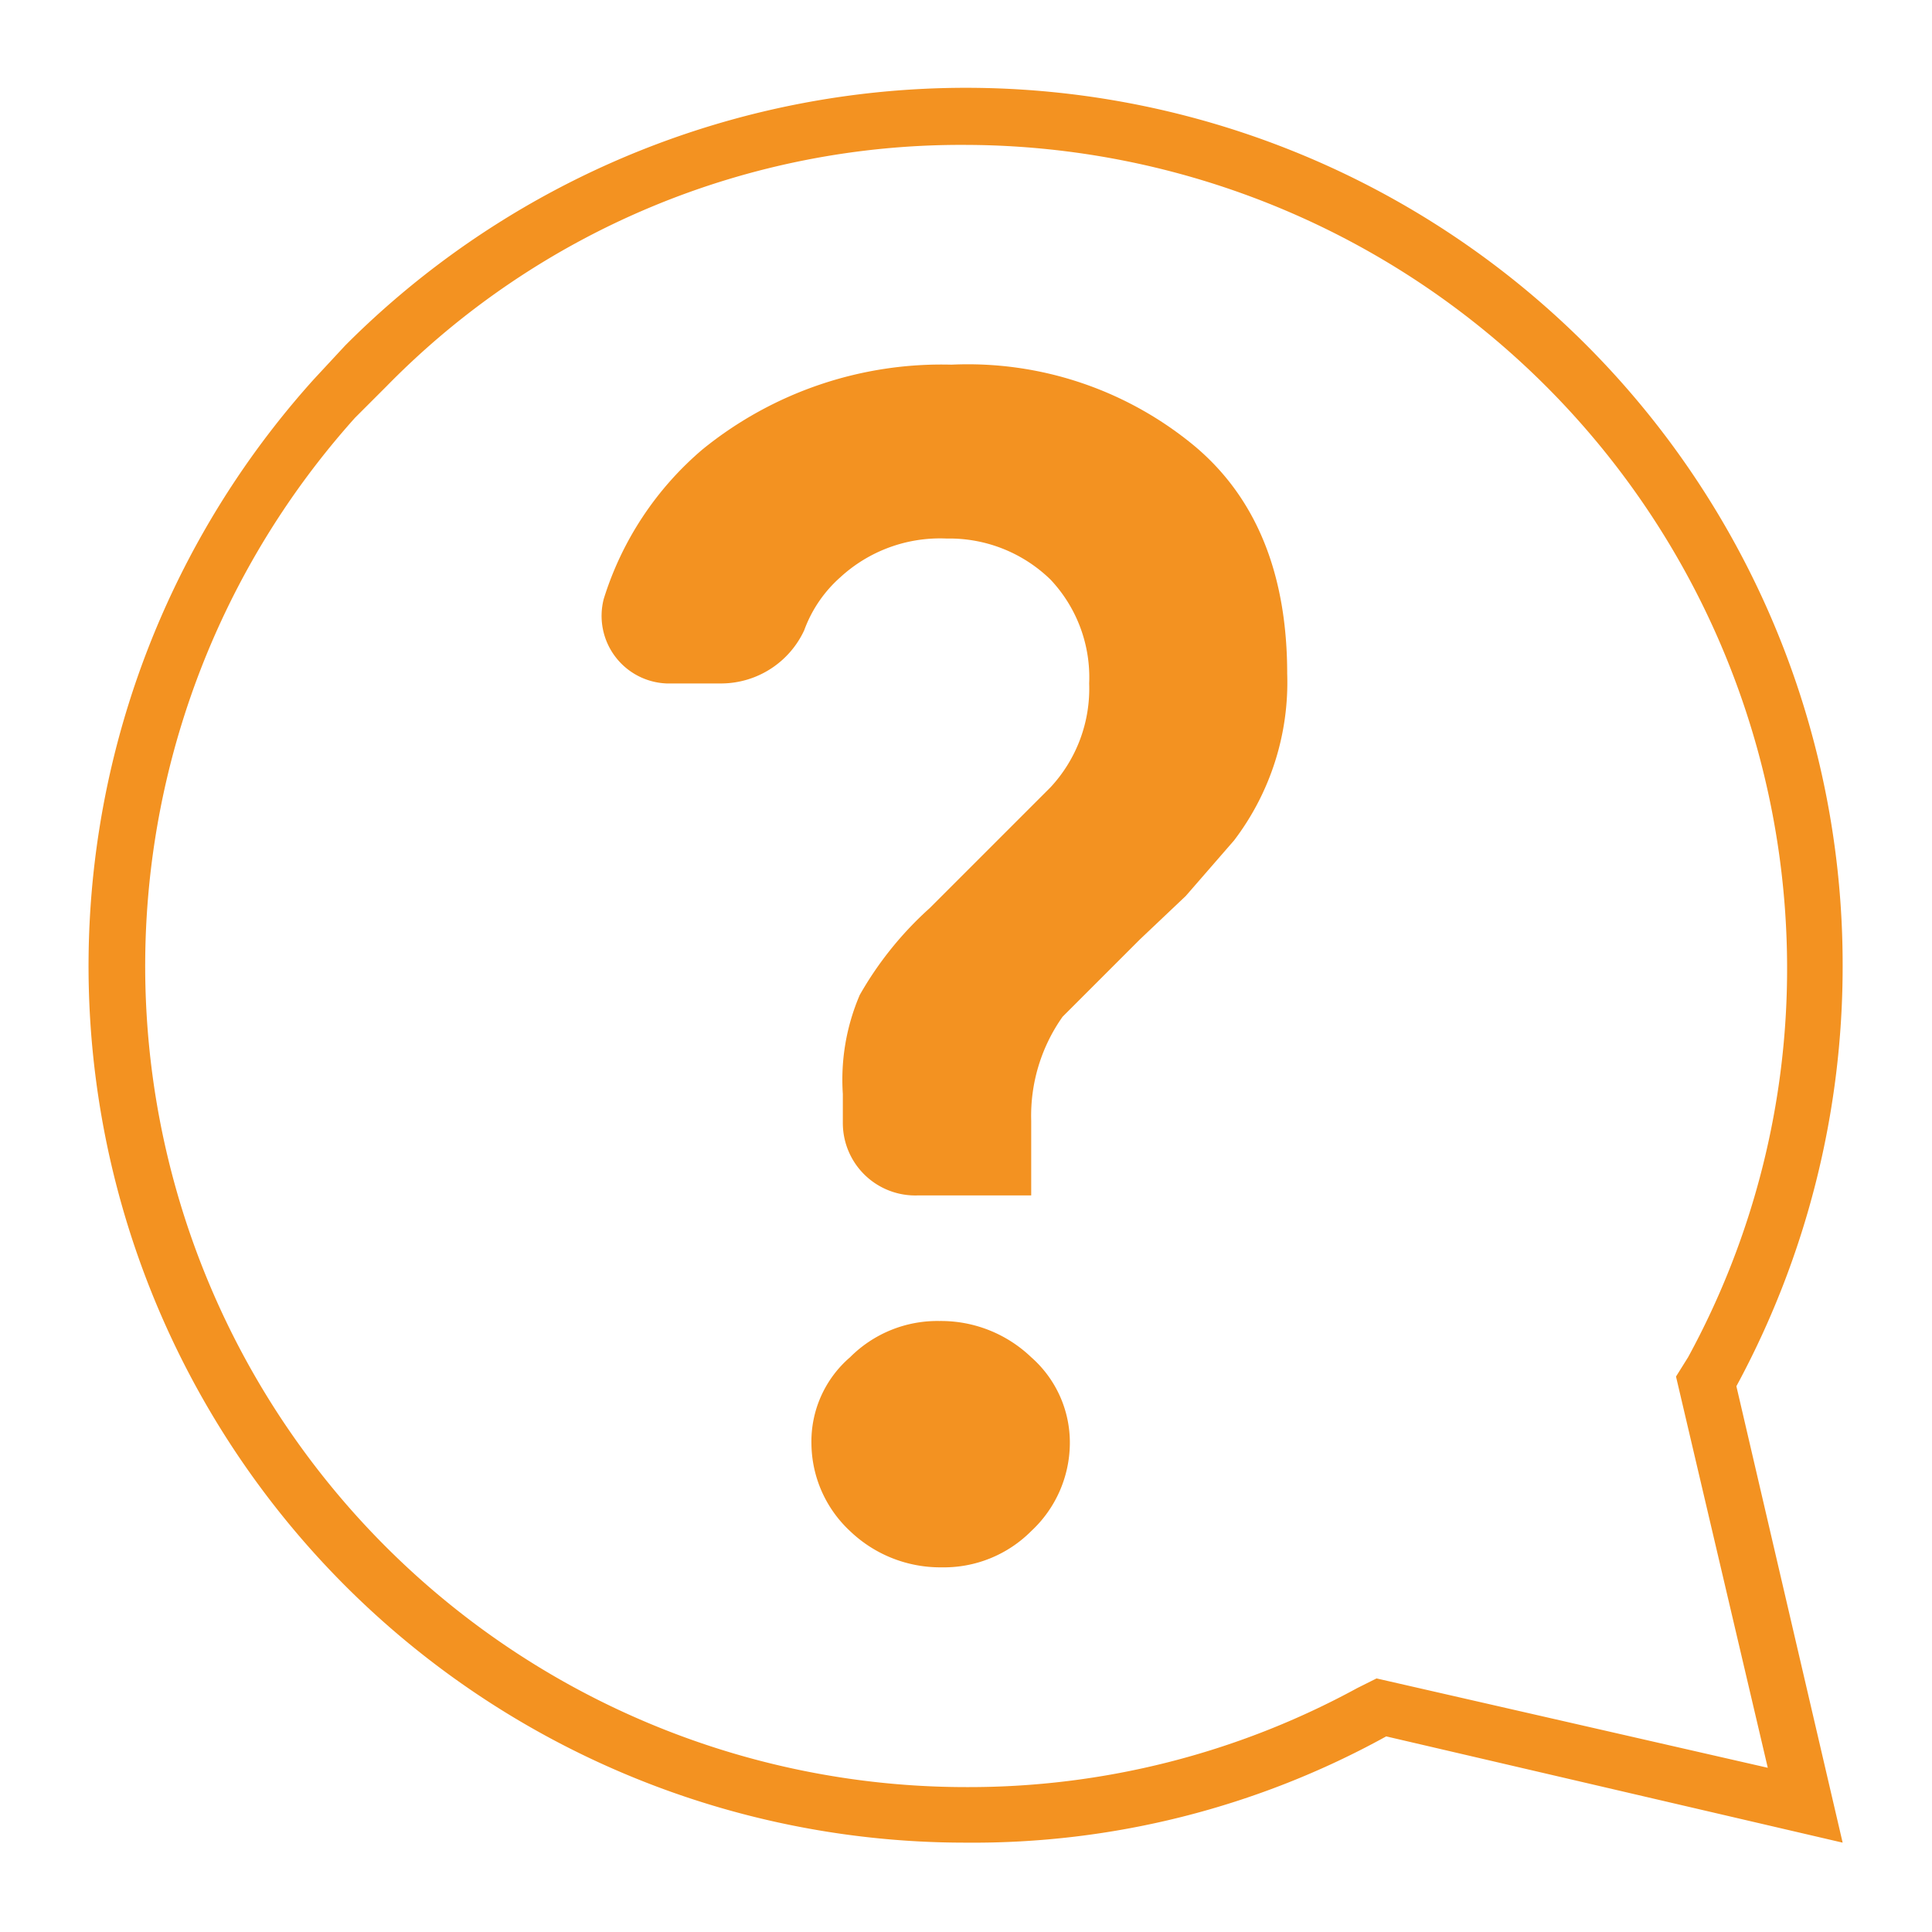
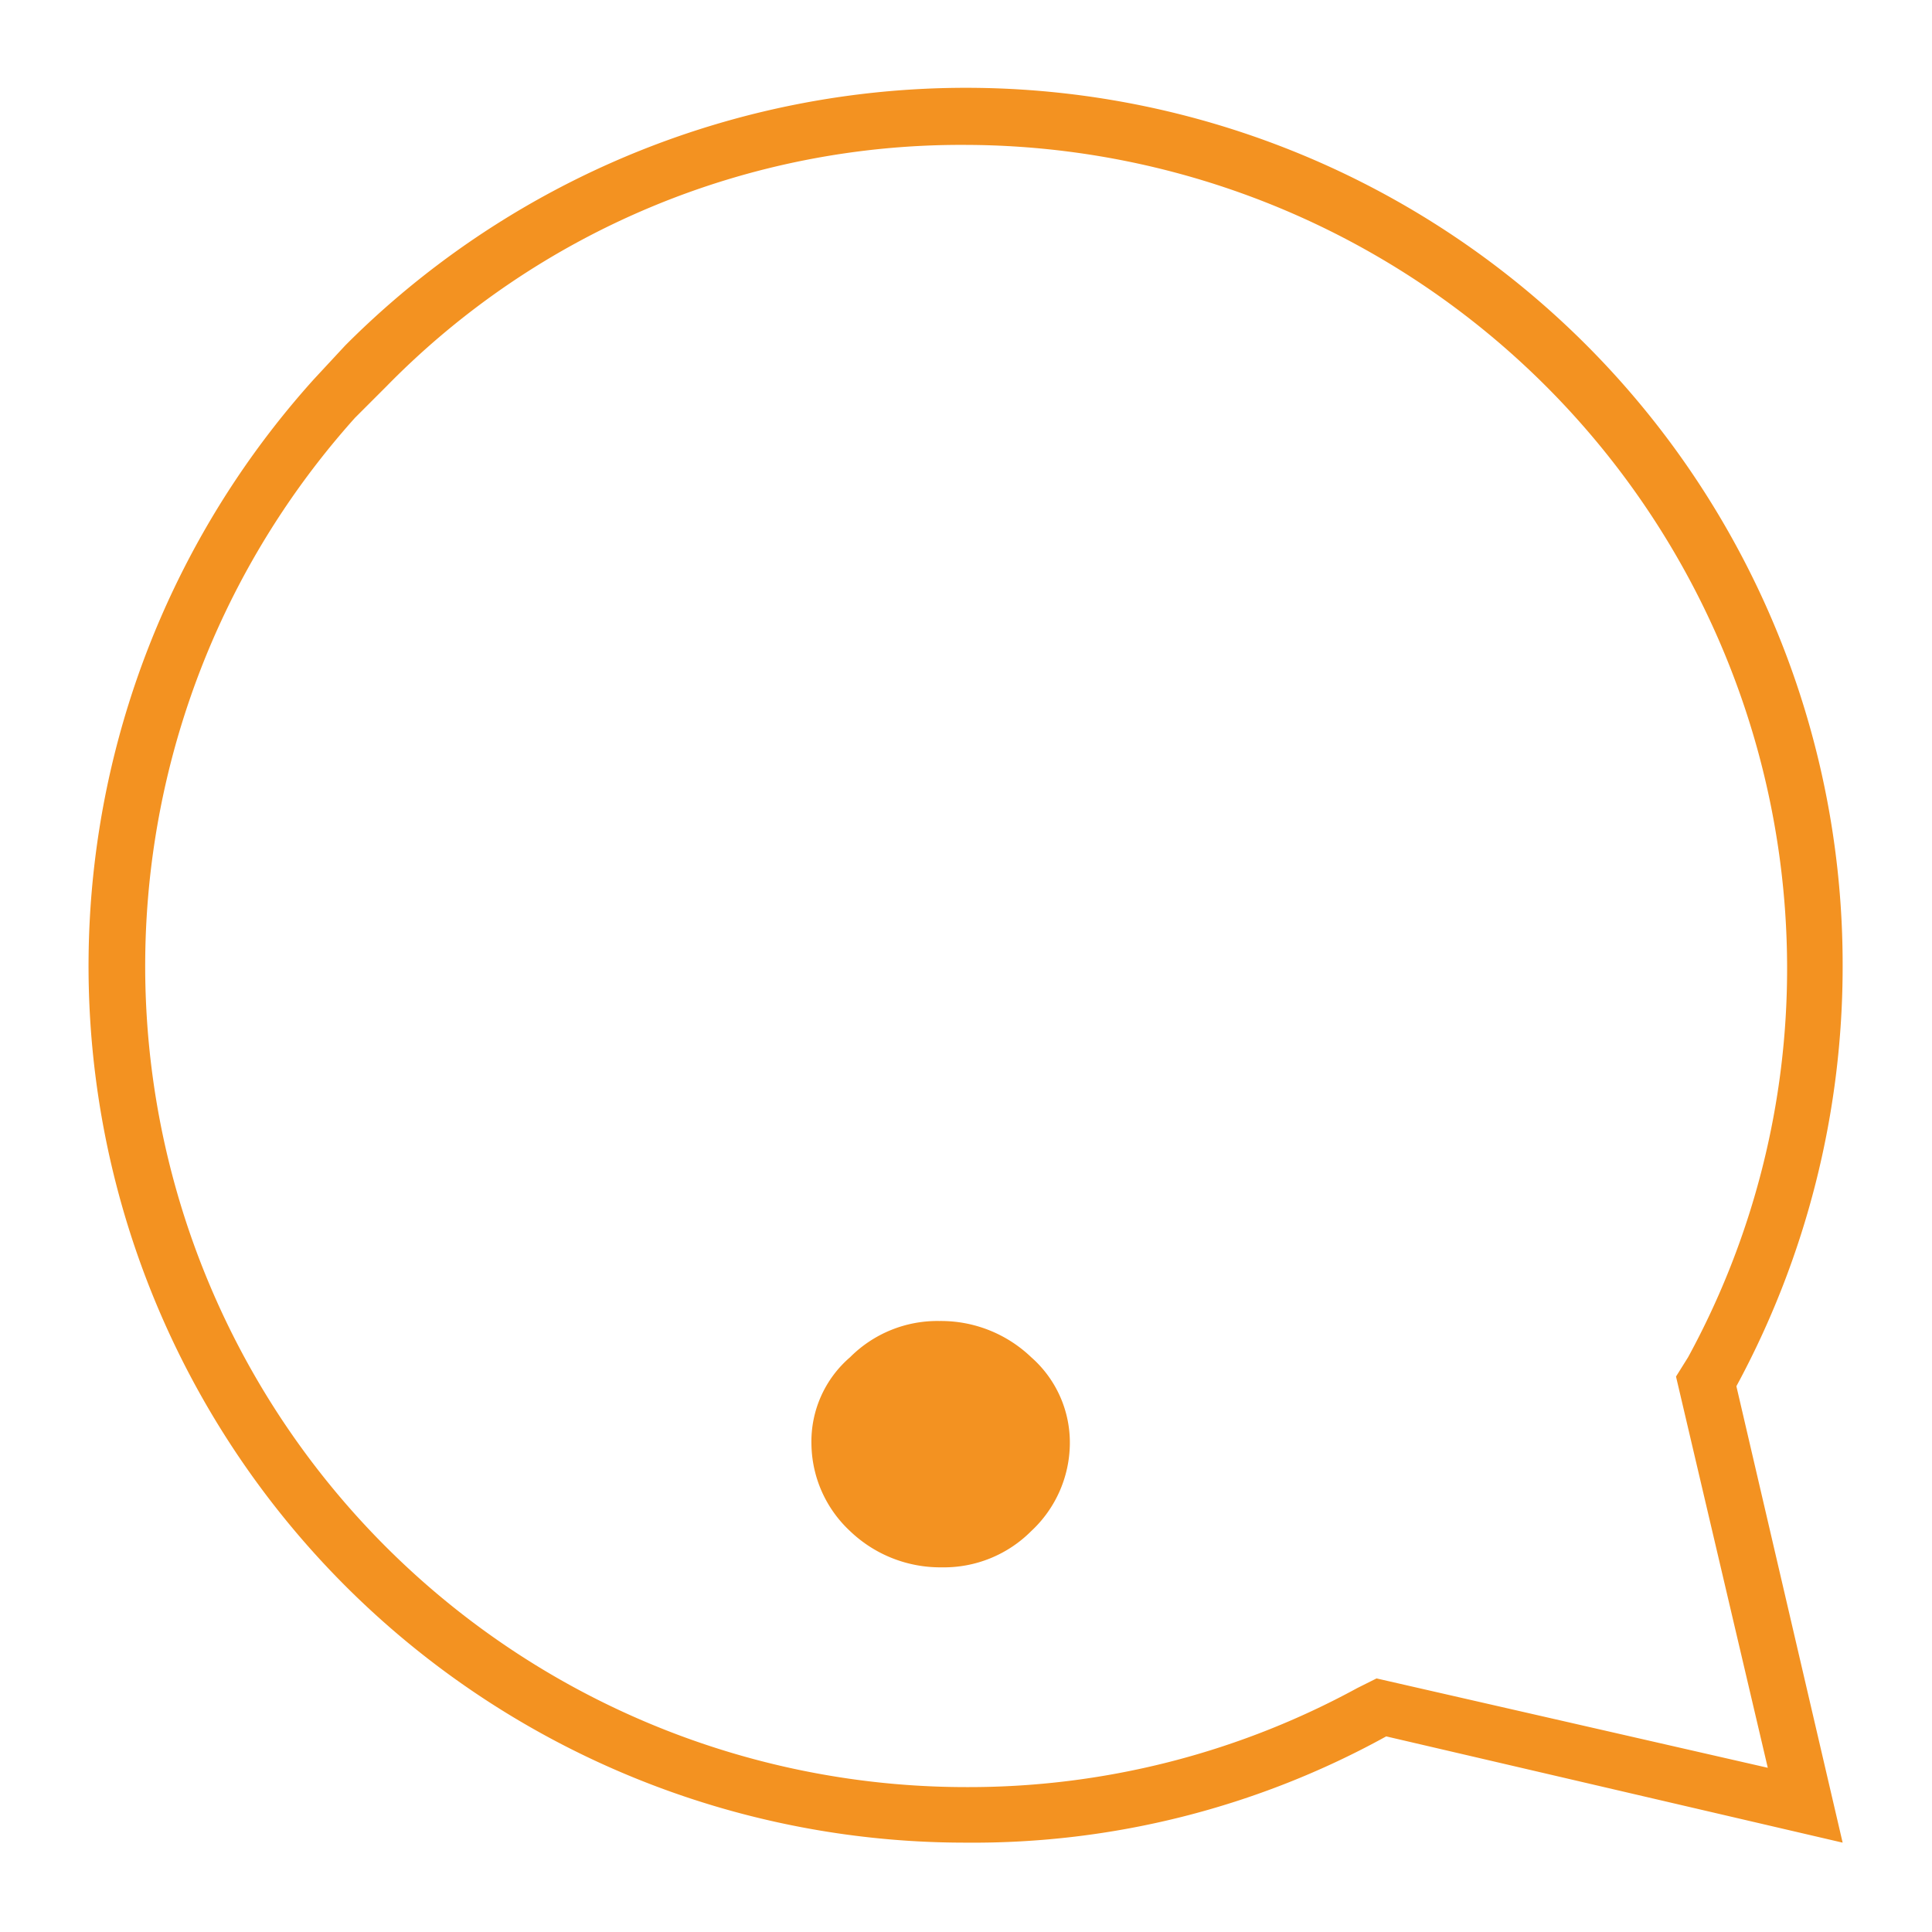
<svg xmlns="http://www.w3.org/2000/svg" id="Capa_1" data-name="Capa 1" viewBox="0 0 80 80">
  <title>iconos</title>
  <g>
    <path d="M76.3,40a36.3,36.3,0,0,0-62-25.7L13,15.7A36.3,36.3,0,0,0,40,76.3a35.4,35.4,0,0,0,17.4-4.4l18.9,4.4L71.9,57.4A36.5,36.5,0,0,0,76.3,40ZM73.2,73.2,57,69.5l-.8.4A33.6,33.6,0,0,1,40,74,34,34,0,0,1,14.7,17.3L16,16A33.3,33.3,0,0,1,40,6,34.1,34.1,0,0,1,74,40a33.6,33.6,0,0,1-4.1,16.2l-.5.8Z" fill="#f39221" />
-     <path d="M38.9,54.7a5.1,5.1,0,0,0-3.7,1.5,4.6,4.6,0,0,0-1.6,3.6,5,5,0,0,0,1.6,3.6A5.4,5.4,0,0,0,39,64.9a5.1,5.1,0,0,0,3.7-1.5,5,5,0,0,0,1.6-3.6,4.7,4.7,0,0,0-1.6-3.6A5.4,5.4,0,0,0,38.9,54.7Z" fill="#f39221" />
-     <path d="M49.5,18.5a14.7,14.7,0,0,0-10.1-3.4,15.7,15.7,0,0,0-10.3,3.5A13.3,13.3,0,0,0,25,24.8a2.8,2.8,0,0,0,2.6,3.5h2.3a3.8,3.8,0,0,0,3.4-2.2,5.4,5.4,0,0,1,1.5-2.2,6.1,6.1,0,0,1,4.4-1.6A6,6,0,0,1,43.5,24a5.9,5.9,0,0,1,1.6,4.3,6,6,0,0,1-1.6,4.3l-5,5a14.4,14.4,0,0,0-2.9,3.6,8.9,8.9,0,0,0-.7,4.1v1.2a3,3,0,0,0,3.1,3h4.7V46.4A7.1,7.1,0,0,1,44,42.1l1.3-1.3,1.9-1.9,1.9-1.8,2-2.3a10.8,10.8,0,0,0,2.2-6.9C53.3,23.9,52.1,20.7,49.5,18.5Z" fill="#f39221" />
+     <path d="M38.9,54.7a5.1,5.1,0,0,0-3.7,1.5,4.6,4.6,0,0,0-1.6,3.6,5,5,0,0,0,1.6,3.6A5.4,5.4,0,0,0,39,64.9a5.1,5.1,0,0,0,3.7-1.5,5,5,0,0,0,1.6-3.6,4.7,4.7,0,0,0-1.6-3.6A5.4,5.4,0,0,0,38.9,54.7" fill="#f39221" />
  </g>
</svg>